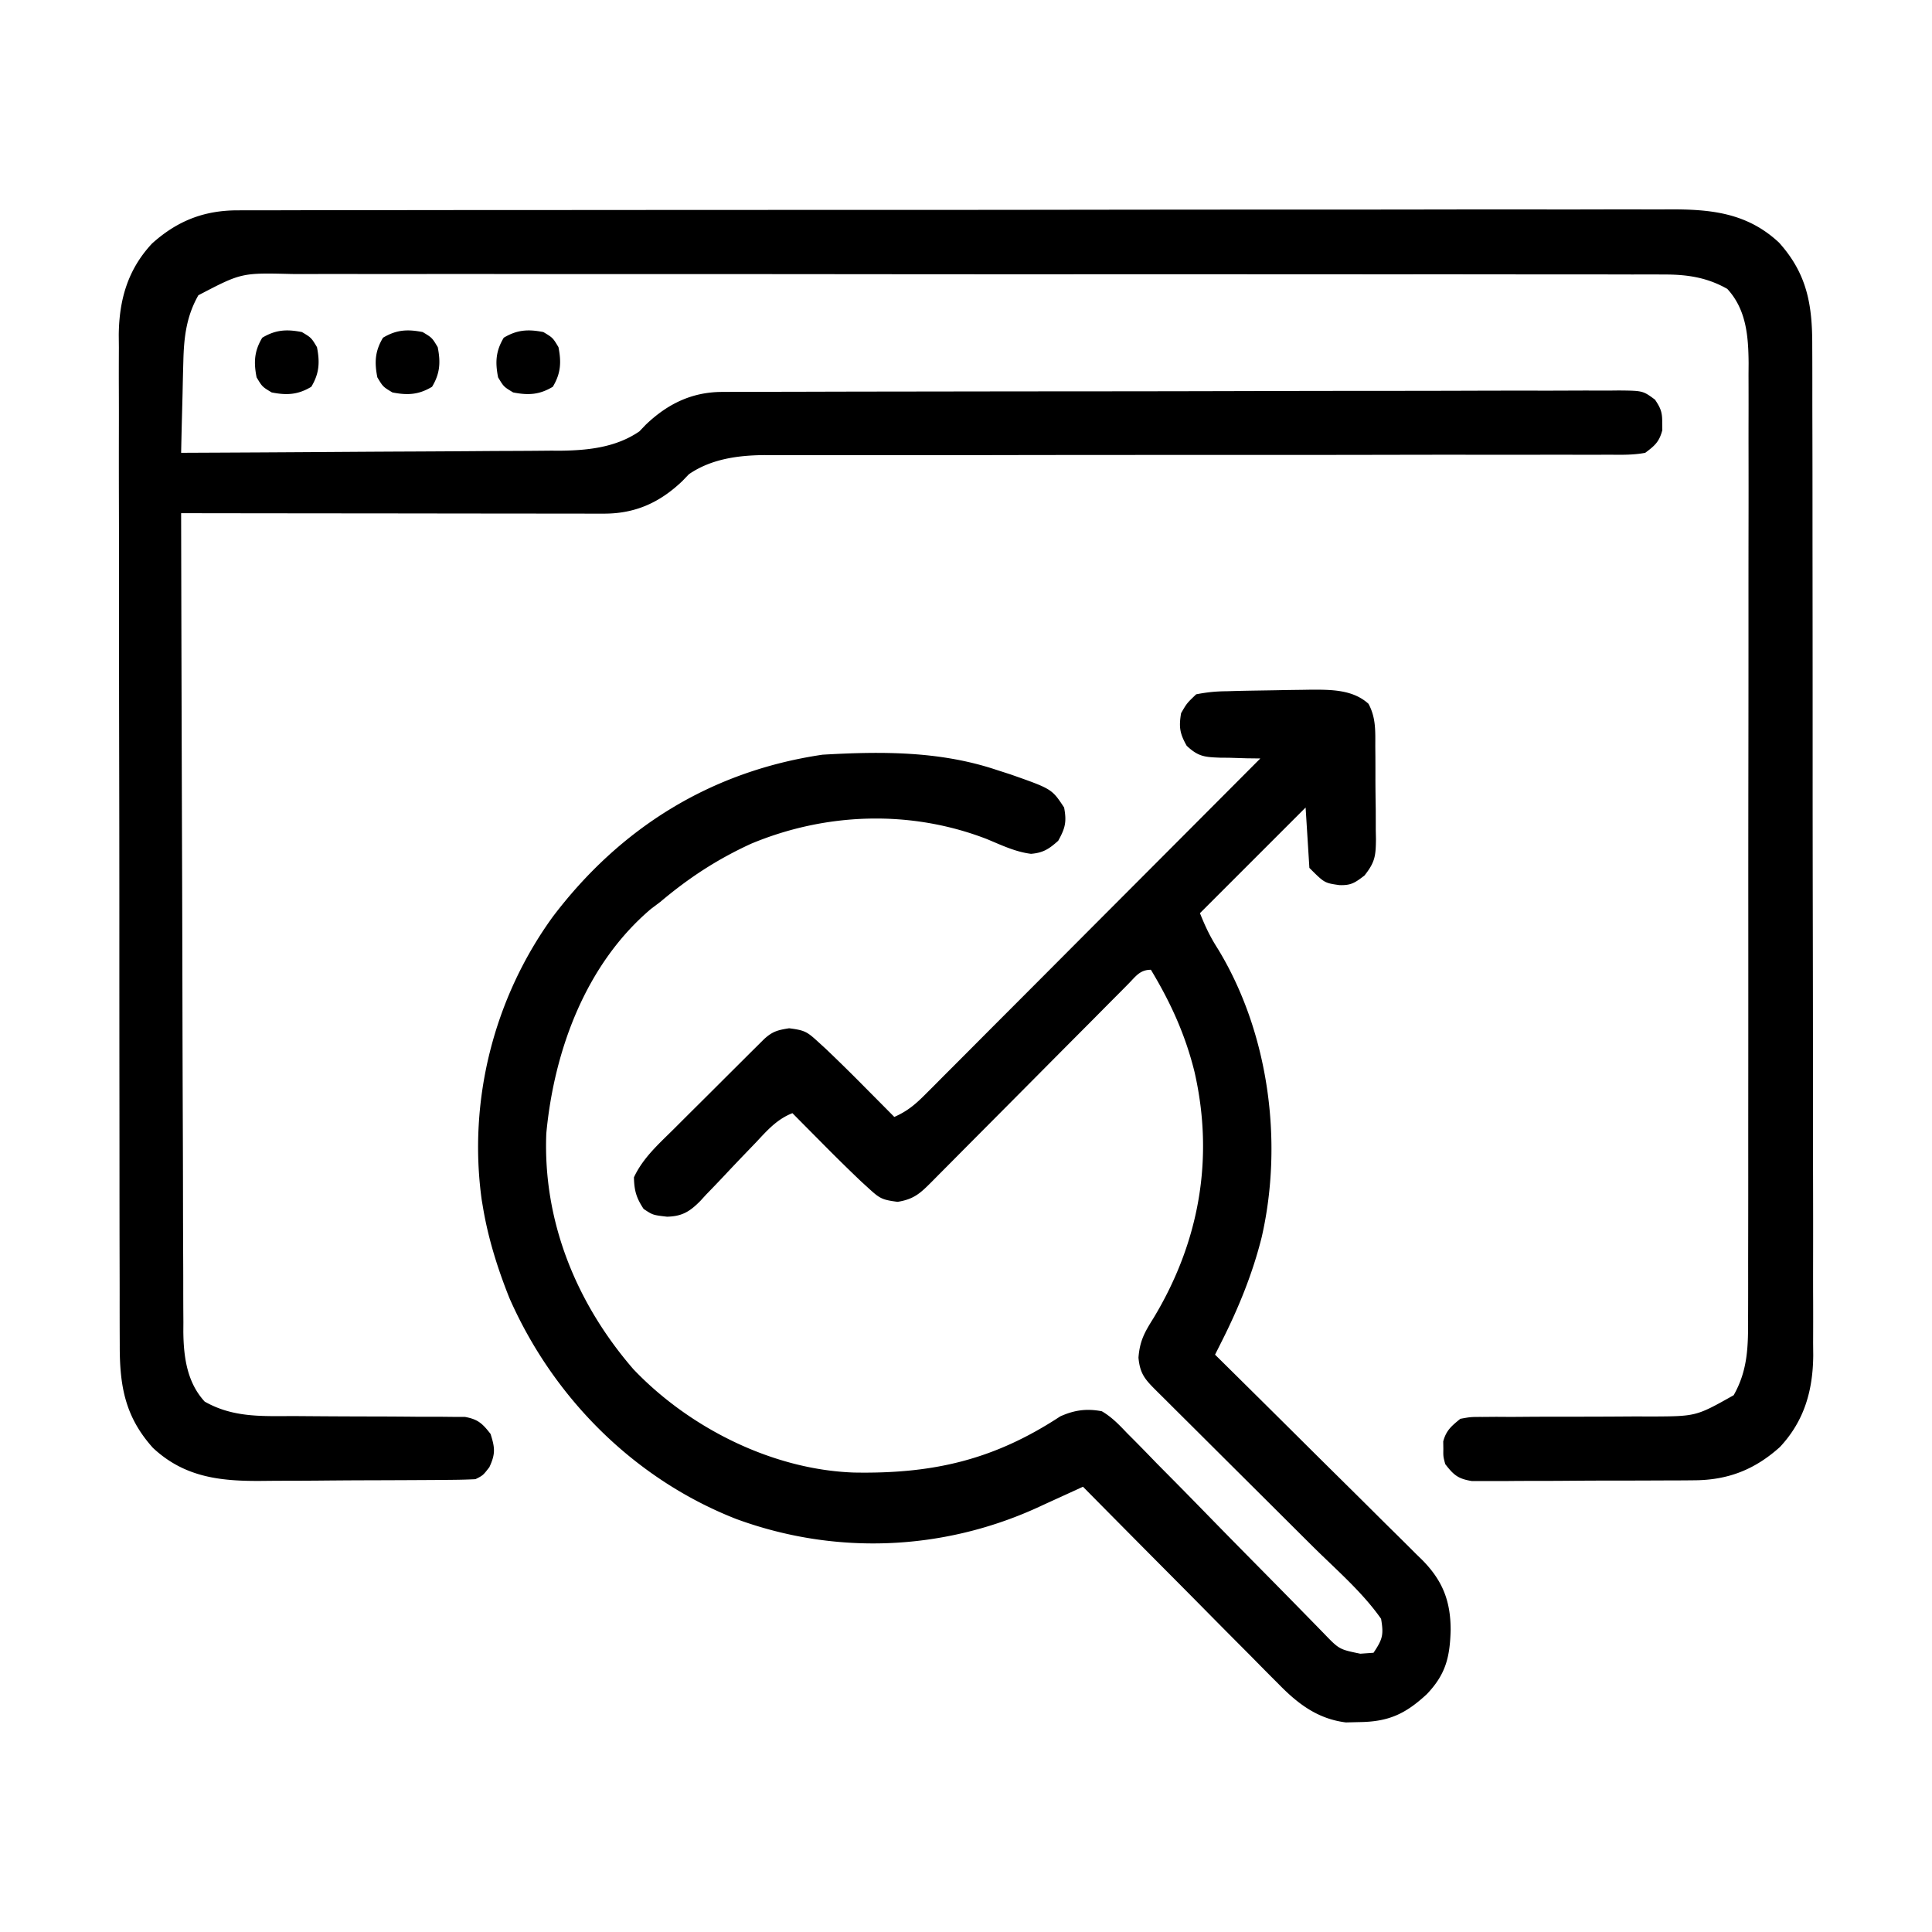
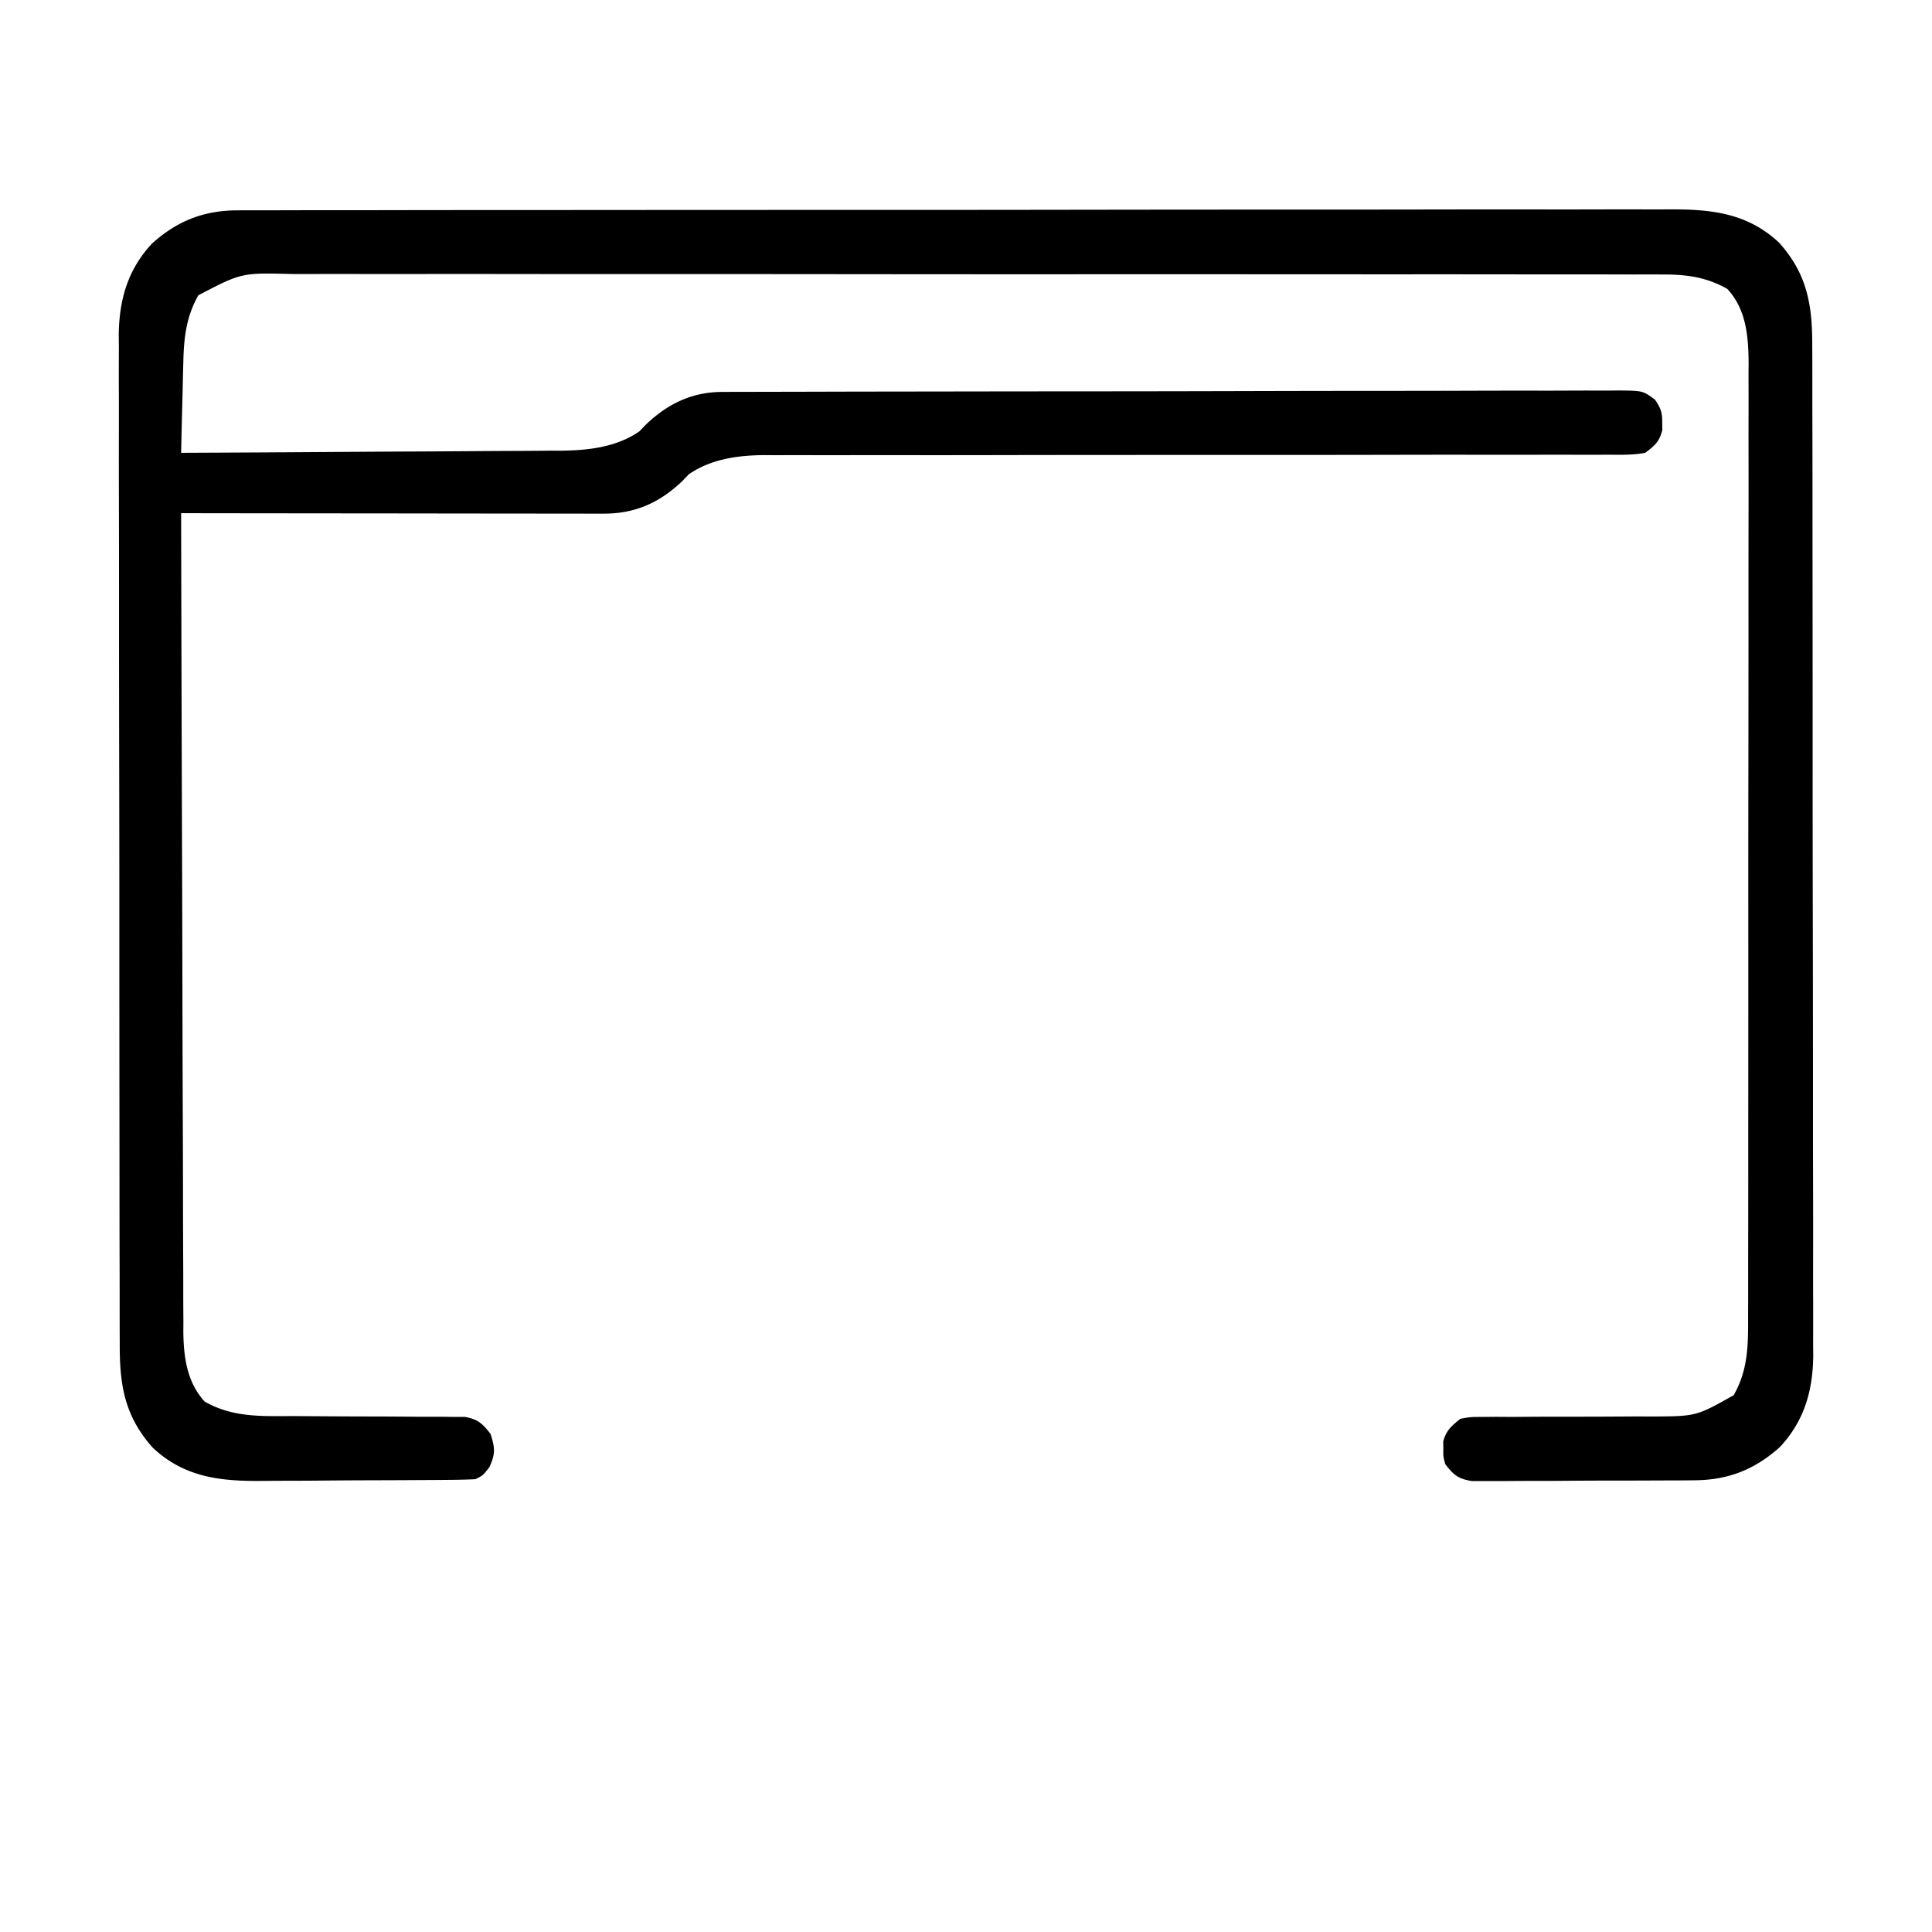
<svg xmlns="http://www.w3.org/2000/svg" width="512" height="512">
  <path d="M62.957 55.743c1.02-.006 1.02-.006 2.059-.01 2.274-.01 4.549-.005 6.824 0l4.944-.014c4.527-.012 9.055-.012 13.583-.01 4.884 0 9.767-.01 14.65-.02q14.352-.023 28.704-.023 11.665-.002 23.332-.012 33.073-.026 66.146-.025h7.21c19.289.001 38.577-.018 57.866-.046q29.707-.043 59.415-.04c11.12 0 22.238-.006 33.358-.027q14.201-.029 28.402-.009c4.83.007 9.659.007 14.489-.01q6.635-.023 13.272.004 2.396.005 4.792-.012c11.236-.073 20.93.835 29.466 8.808 7.43 8.263 8.829 16.48 8.798 27.29l.014 3.559q.014 4.875.01 9.752c0 3.51.01 7.019.02 10.528q.023 10.309.023 20.618.002 8.382.012 16.764.026 23.776.025 47.554v5.18c-.001 13.857.018 27.714.046 41.571q.043 21.354.04 42.709c0 7.989.005 15.978.027 23.968q.028 10.204.009 20.409c-.006 3.469-.007 6.937.01 10.406a1379 1379 0 0 1-.009 11.3l.032 3.294c-.084 9.307-2.363 17.353-8.823 24.27-6.64 5.97-13.708 8.765-22.655 8.822l-2.022.02c-2.189.019-4.377.023-6.565.025l-4.587.02q-4.793.017-9.587.015c-4.094 0-8.186.027-12.28.061-3.153.022-6.307.026-9.46.025q-2.265.005-4.529.027c-2.109.02-4.216.014-6.325.002l-3.633.008c-3.66-.59-4.826-1.596-7.06-4.494-.531-2-.531-2-.5-4l-.031-2c.779-2.933 2.197-4.095 4.531-6 2.736-.499 2.736-.499 5.91-.498l3.613-.03 3.895.024q2.01-.011 4.021-.028c3.53-.027 7.059-.033 10.588-.031 5.631.002 11.261-.013 16.892-.056 1.954-.01 3.909 0 5.864.009 11.735-.06 11.735-.06 21.655-5.64 3.845-6.767 3.85-13.255 3.823-20.857l.011-3.365c.01-3.716.007-7.432.003-11.149l.015-7.998q.018-9.732.012-19.464-.002-7.913.005-15.824l.001-2.277.004-4.58q.014-21.462.003-42.926c-.006-13.082.006-26.164.025-39.246q.03-20.162.024-40.325-.005-11.314.014-22.628.019-9.633.002-19.264-.01-4.911.005-9.822c.01-3.555.002-7.109-.01-10.664l.022-3.113c-.054-7.158-.614-14.233-5.647-19.685-5.317-3.021-10.535-3.813-16.583-3.817l-1.981-.01c-2.182-.008-4.364-.003-6.545.003l-4.751-.011c-4.345-.01-8.69-.008-13.035-.004-4.689.002-9.377-.007-14.066-.014q-13.774-.018-27.549-.012-11.196.002-22.392-.005l-3.218-.001-6.474-.004q-30.357-.014-60.713-.003c-18.514.006-37.027-.006-55.54-.025q-28.517-.03-57.032-.024c-10.673.002-21.346 0-32.018-.014q-13.63-.019-27.257-.002c-4.635.006-9.27.007-13.905-.005q-6.368-.015-12.735.007-2.301.004-4.601-.008c-13.363-.336-13.363-.336-24.792 5.636-3.167 5.574-3.825 11.106-3.977 17.434l-.059 2.122c-.059 2.21-.106 4.42-.152 6.632q-.057 2.265-.117 4.529Q48.116 114.483 48 120q21.06-.09 42.117-.236c6.52-.044 13.04-.084 19.559-.11q9.444-.041 18.887-.117 3.597-.025 7.193-.035c3.368-.01 6.735-.037 10.103-.07l2.98.005c7.221-.098 14.527-.935 20.606-5.12l1.68-1.754c5.759-5.514 12.206-8.678 20.245-8.697l2.645-.014h2.892l3.083-.01q5.13-.015 10.258-.019l7.342-.02c7.349-.02 14.697-.03 22.046-.039l10.381-.015a40654 40654 0 0 1 43.45-.044l2.246-.002c12.021-.008 24.043-.033 36.064-.066q18.51-.049 37.02-.054c6.93-.002 13.86-.011 20.789-.036q9.77-.035 19.54-.018 3.592 0 7.185-.02c3.26-.017 6.52-.01 9.782.003l2.892-.033c6.393.063 6.393.063 9.601 2.426 1.527 2.262 1.956 3.391 1.914 6.095l.031 2c-.818 3.08-1.96 4.089-4.531 6-3.182.605-6.332.533-9.563.499l-2.971.016c-3.295.013-6.59-.002-9.884-.017q-3.54.006-7.077.017-7.628.017-15.254.001c-7.363-.014-14.726-.005-22.09.012q-17.94.038-35.88.036h-10.869q-11.955-.002-23.911.002h-2.161q-17.863.009-35.725.045-11.988.022-23.976.003c-4.98-.005-9.959.003-14.938.013q-3.458.004-6.915-.008c-3.154-.01-6.307-.003-9.461.01l-2.745-.024c-7.012.057-14.138 1.025-20.025 5.079-.555.578-1.109 1.157-1.68 1.754-5.985 5.73-12.488 8.691-20.798 8.682l-3 .004-3.271-.01h-3.46c-3.777 0-7.554-.009-11.33-.016l-7.853-.005q-9.28-.005-18.56-.021-10.568-.016-21.135-.022Q69.733 136.034 48 136a68168 68168 0 0 0 .262 95.209l.007 2.023q.051 16.2.081 32.398.033 16.63.099 33.26.037 9.337.049 18.675.01 8.79.056 17.583.014 3.224.011 6.447c-.002 2.94.015 5.88.036 8.819l-.014 2.561c.079 6.703.988 13.398 5.663 18.463 7.617 4.327 15.3 3.842 23.855 3.835l4.112.03q8.688.068 17.377.078c3.555.005 7.109.03 10.664.065 2.005.015 4.01.007 6.015 0l3.693.04 3.246.008c3.478.631 4.637 1.754 6.788 4.506 1.176 3.685 1.335 5.283-.312 8.813C128 391 128 391 126 392c-2.163.112-4.329.16-6.494.177l-2.021.02q-3.321.028-6.641.041l-2.297.013q-6.028.03-12.056.044c-4.131.011-8.262.046-12.393.085-3.191.027-6.383.035-9.574.038q-2.283.008-4.564.035c-11.236.13-20.895-.78-29.429-8.75-7.43-8.263-8.829-16.48-8.798-27.29l-.014-3.559q-.014-4.875-.01-9.752c0-3.51-.01-7.019-.02-10.528a9151 9151 0 0 1-.023-20.618q-.002-8.382-.012-16.764a39442 39442 0 0 1-.025-50.142v-2.592c.001-13.857-.018-27.714-.046-41.571q-.043-21.354-.04-42.709c0-7.989-.005-15.978-.027-23.968q-.028-10.205-.009-20.409c.006-3.469.007-6.937-.01-10.406-.016-3.766-.007-7.532.009-11.3l-.032-3.294c.084-9.307 2.363-17.353 8.823-24.27 6.644-5.973 13.705-8.778 22.66-8.788" />
-   <path d="M340.164 182.883q2.512-.04 5.024-.07l2.353-.04c5.305-.007 10.998-.013 15.126 3.744 2.009 3.741 1.8 7.262 1.802 11.448l.023 2.637q.015 2.757.009 5.515c-.001 2.808.04 5.613.085 8.42q.008 2.683.008 5.365l.05 2.535c-.052 4.374-.236 6.049-3.05 9.592-2.544 1.933-3.534 2.639-6.656 2.534C351 234 351 234 347 230l-1-16-28 28c1.47 3.675 2.734 6.322 4.813 9.563 13.433 22.127 17.307 51.037 11.562 76.25-2.37 9.533-6.068 18.635-10.473 27.401l-1.082 2.157L322 359l2.22 2.193a9548 9548 0 0 1 20.702 20.522q5.314 5.284 10.644 10.55 5.148 5.083 10.27 10.192 1.956 1.944 3.92 3.876a910 910 0 0 1 5.487 5.456l1.64 1.596c5.359 5.418 7.546 10.803 7.555 18.553-.192 7.243-1.301 11.768-6.31 17.027-5.677 5.249-10.099 7.324-17.94 7.41l-3.52.086c-7.5-.943-12.752-4.946-17.9-10.24l-1.718-1.715c-1.85-1.852-3.684-3.718-5.519-5.584q-1.932-1.943-3.867-3.884c-3.375-3.391-6.739-6.794-10.1-10.2-3.438-3.479-6.888-6.947-10.337-10.416A9363 9363 0 0 1 287 394l-1.711.787a2958 2958 0 0 1-7.797 3.56l-2.69 1.24c-25.267 11.472-53.702 12.523-79.732 2.946-26.974-10.575-48.453-32.11-60.07-58.533-3.094-7.731-5.627-15.778-7-24l-.336-1.98c-3.662-26.379 3.204-53.494 18.803-75.032C164.378 219.32 188.493 204.344 218 200c15.634-.9 31.054-.982 46 4l3.734 1.203c11.021 3.87 11.021 3.87 14.266 8.797.712 3.8.313 5.437-1.562 8.813-2.395 2.148-3.974 3.198-7.208 3.46-4.16-.51-7.901-2.335-11.75-3.93-20.193-7.795-42.627-7.03-62.492 1.282-8.973 4.129-16.44 9.012-23.988 15.375l-2.457 1.848c-17.334 14.67-25.705 37.576-27.766 59.523-.93 23.358 8.013 45.096 23.098 62.504 14.782 15.508 36.806 26.601 58.398 27.363 20.89.379 37.028-3.286 54.707-14.883 3.759-1.687 6.999-2.125 11.02-1.355 2.629 1.536 4.574 3.568 6.66 5.767l1.856 1.858a610 610 0 0 1 5.976 6.121q2.091 2.118 4.189 4.23c3.67 3.706 7.315 7.435 10.956 11.17 4.435 4.542 8.898 9.056 13.357 13.574 3.467 3.513 6.93 7.031 10.38 10.561l1.919 1.96a1430 1430 0 0 1 3.549 3.637c4.075 4.227 4.075 4.227 9.658 5.372l3.5-.25c2.408-3.612 2.724-4.739 2-9-4.972-7.102-11.939-13.057-18.08-19.156q-2.777-2.758-5.548-5.523-5.87-5.851-11.747-11.696-6.845-6.808-13.68-13.625a4503 4503 0 0 0-5.473-5.44l-3.329-3.32-1.543-1.526c-3.067-3.067-4.491-4.525-4.893-8.921.345-4.467 1.609-6.706 3.98-10.48 12.129-20.084 16.135-42.321 10.857-65.31-2.452-9.865-6.312-18.318-11.544-27.003-2.961 0-4.037 1.805-6.034 3.797l-1.67 1.695c-.581.584-1.164 1.167-1.764 1.768q-2.896 2.91-5.782 5.83l-4.013 4.028q-5.29 5.314-10.571 10.637-8.455 8.517-16.923 17.02a4475 4475 0 0 0-5.92 5.964l-3.62 3.64-1.669 1.689c-3.11 3.119-4.763 4.729-9.159 5.432-4.08-.526-4.716-.88-7.586-3.504l-2.109-1.924a476 476 0 0 1-10.68-10.51l-2.203-2.216q-2.652-2.67-5.297-5.346c-4.08 1.596-6.654 4.533-9.578 7.664l-3.27 3.399a581 581 0 0 0-5.087 5.366 408 408 0 0 1-4.956 5.173l-1.494 1.638c-2.83 2.871-4.88 4.106-8.844 4.199C173 322 173 322 170.563 320.375c-1.935-2.94-2.491-4.852-2.563-8.375 2.382-5.11 6.49-8.761 10.441-12.672l2.193-2.19q2.287-2.284 4.582-4.56a2500 2500 0 0 0 7.024-7.004l4.451-4.433 2.128-2.125 1.972-1.953 1.736-1.724c2.222-2.02 3.577-2.356 6.598-2.839 4.08.526 4.716.88 7.586 3.504l2.109 1.924a476 476 0 0 1 10.68 10.51l2.203 2.216q2.652 2.67 5.297 5.346c3.3-1.442 5.476-3.228 8.012-5.771l2.388-2.38 2.591-2.613 2.75-2.75q3.728-3.729 7.444-7.468 3.89-3.906 7.787-7.804 7.374-7.384 14.737-14.779 8.386-8.416 16.78-16.824Q316.755 218.314 334 201l-3.578-.043q-2.336-.07-4.672-.144l-2.355-.018c-4.118-.158-5.811-.247-8.91-3.158-1.833-3.256-2.099-4.955-1.485-8.637 1.527-2.637 1.527-2.637 4-5 2.874-.555 5.18-.791 8.063-.812l2.374-.07c4.242-.109 8.485-.137 12.727-.235M144 88c2.5 1.5 2.5 1.5 4 4 .791 4.021.622 6.964-1.5 10.5-3.536 2.122-6.479 2.291-10.5 1.5-2.5-1.5-2.5-1.5-4-4-.791-4.021-.622-6.964 1.5-10.5 3.536-2.122 6.479-2.291 10.5-1.5M112 88c2.5 1.5 2.5 1.5 4 4 .791 4.021.622 6.964-1.5 10.5-3.536 2.122-6.479 2.291-10.5 1.5-2.5-1.5-2.5-1.5-4-4-.791-4.021-.622-6.964 1.5-10.5 3.536-2.122 6.479-2.291 10.5-1.5M80 88c2.5 1.5 2.5 1.5 4 4 .791 4.021.622 6.964-1.5 10.5-3.536 2.122-6.479 2.291-10.5 1.5-2.5-1.5-2.5-1.5-4-4-.791-4.021-.622-6.964 1.5-10.5 3.536-2.122 6.479-2.291 10.5-1.5" />
</svg>